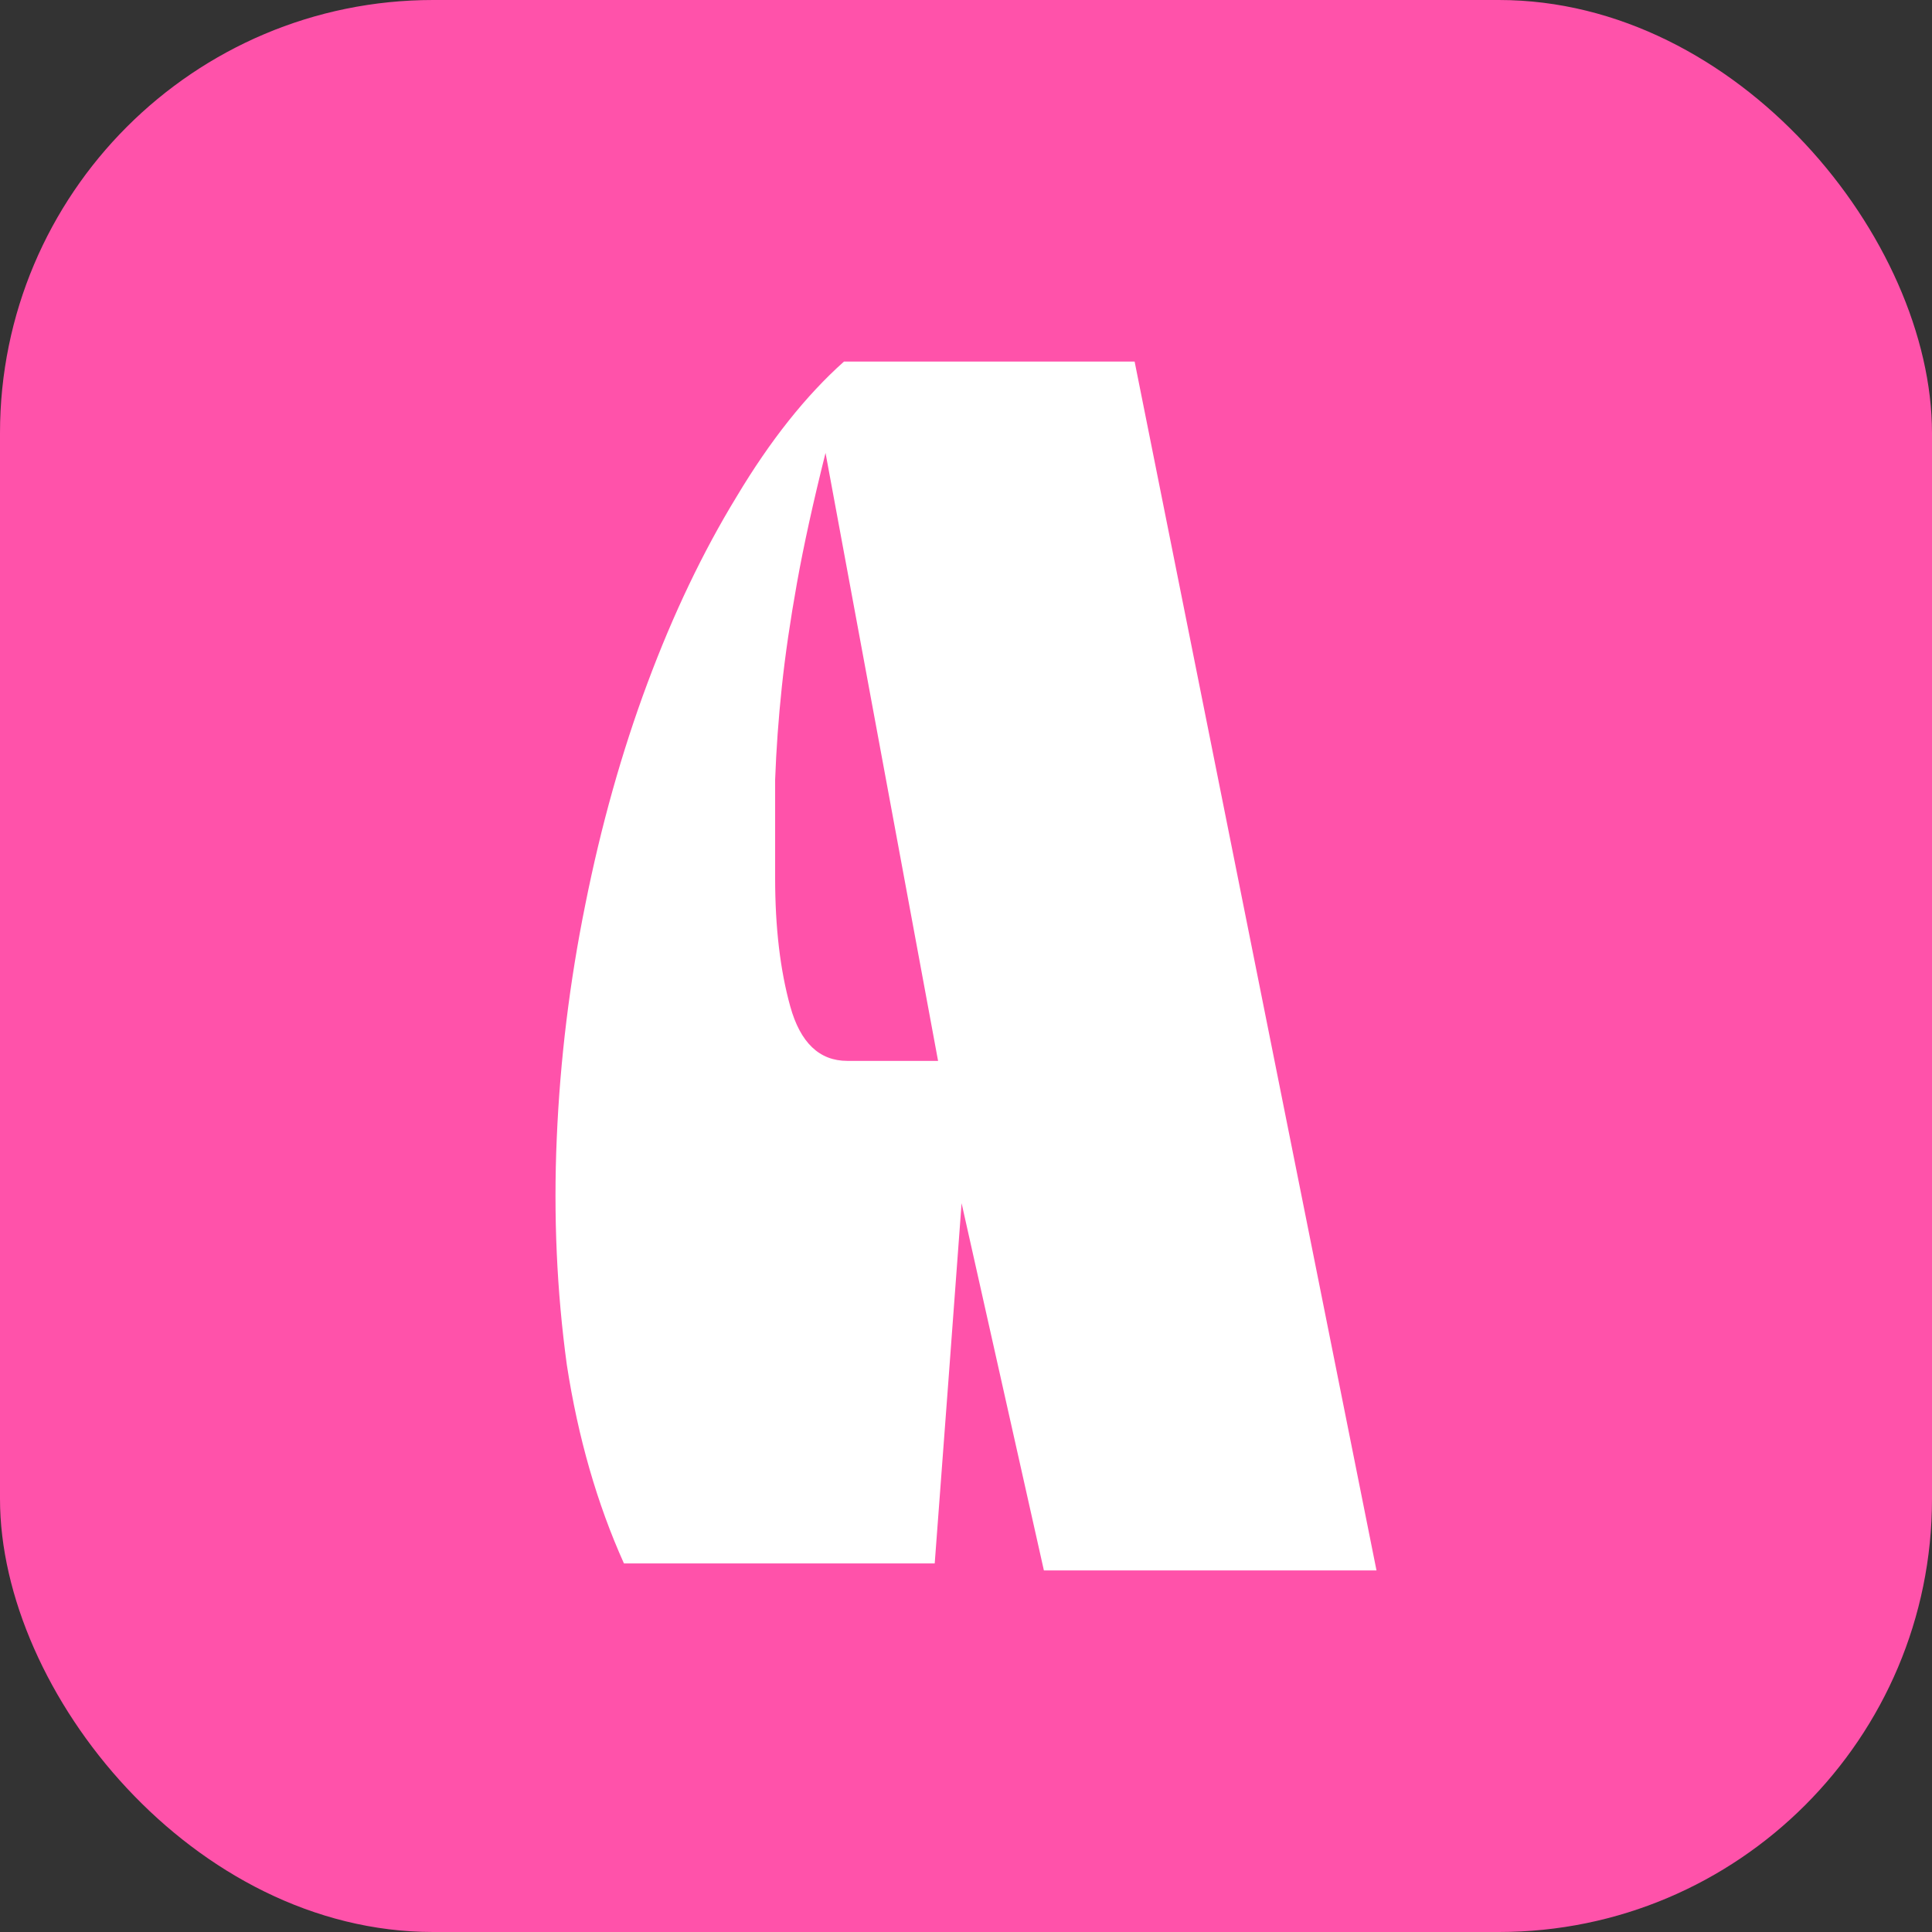
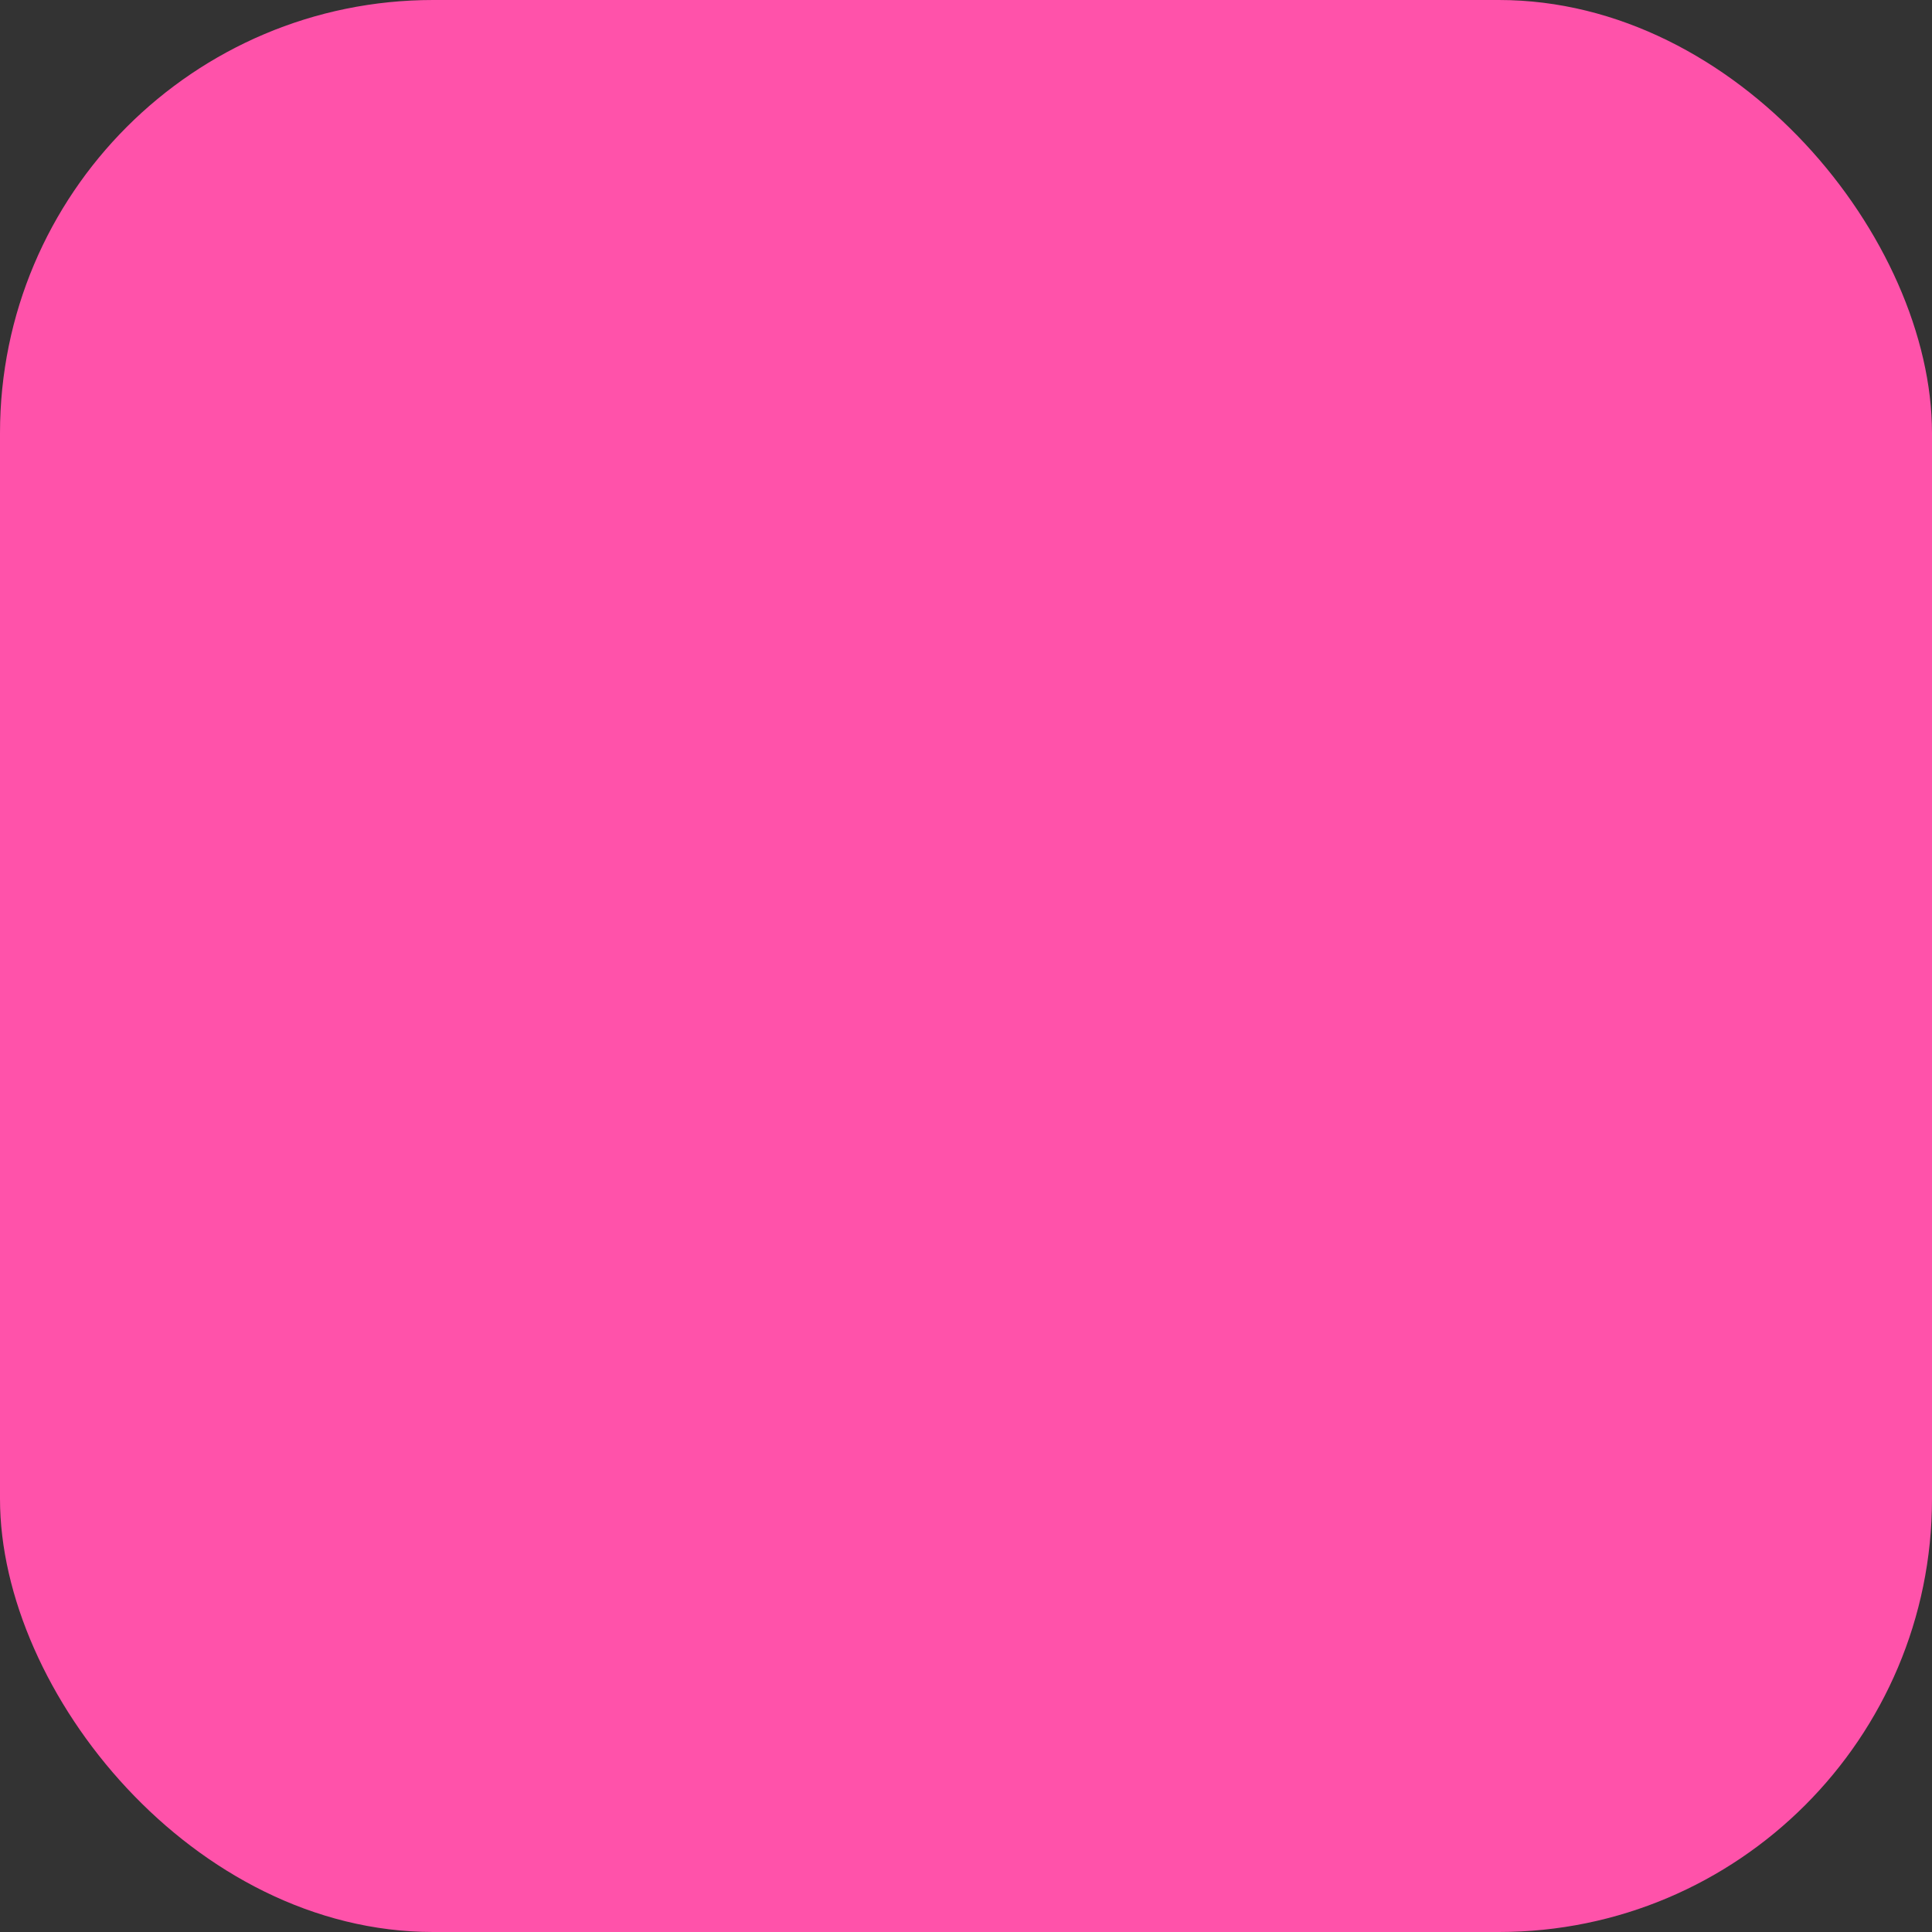
<svg xmlns="http://www.w3.org/2000/svg" width="1026" height="1026" viewBox="0 0 1026 1026" fill="none">
  <rect x="0" y="0" width="1026" height="1026" fill="#333333" stroke="none" />
  <rect width="1026" height="1026" rx="230" fill="#FF52AA" />
-   <path d="M554.37 834L510.658 638.974C508.279 670.701 505.901 702.738 503.522 735.087C501.143 766.814 498.764 798.541 496.385 830.268H331.352C317.079 798.541 306.969 763.392 301.021 724.823C295.669 685.631 293.885 645.506 295.669 604.448C297.453 562.767 302.508 521.398 310.834 480.34C319.16 438.66 330.162 399.468 343.841 362.765C357.519 326.061 373.279 293.09 391.121 263.852C408.962 233.991 427.993 210.041 448.213 192H602.542L731 834H554.37ZM438.4 240.523C431.859 266.651 426.804 289.669 423.235 309.576C419.667 329.483 416.991 347.834 415.207 364.631C413.423 381.427 412.233 397.913 411.638 414.087C411.638 430.262 411.638 447.68 411.638 466.343C411.638 492.471 414.315 515.177 419.667 534.462C425.019 553.747 435.13 563.39 449.997 563.39H498.169L438.4 240.523Z" fill="white" />
</svg>